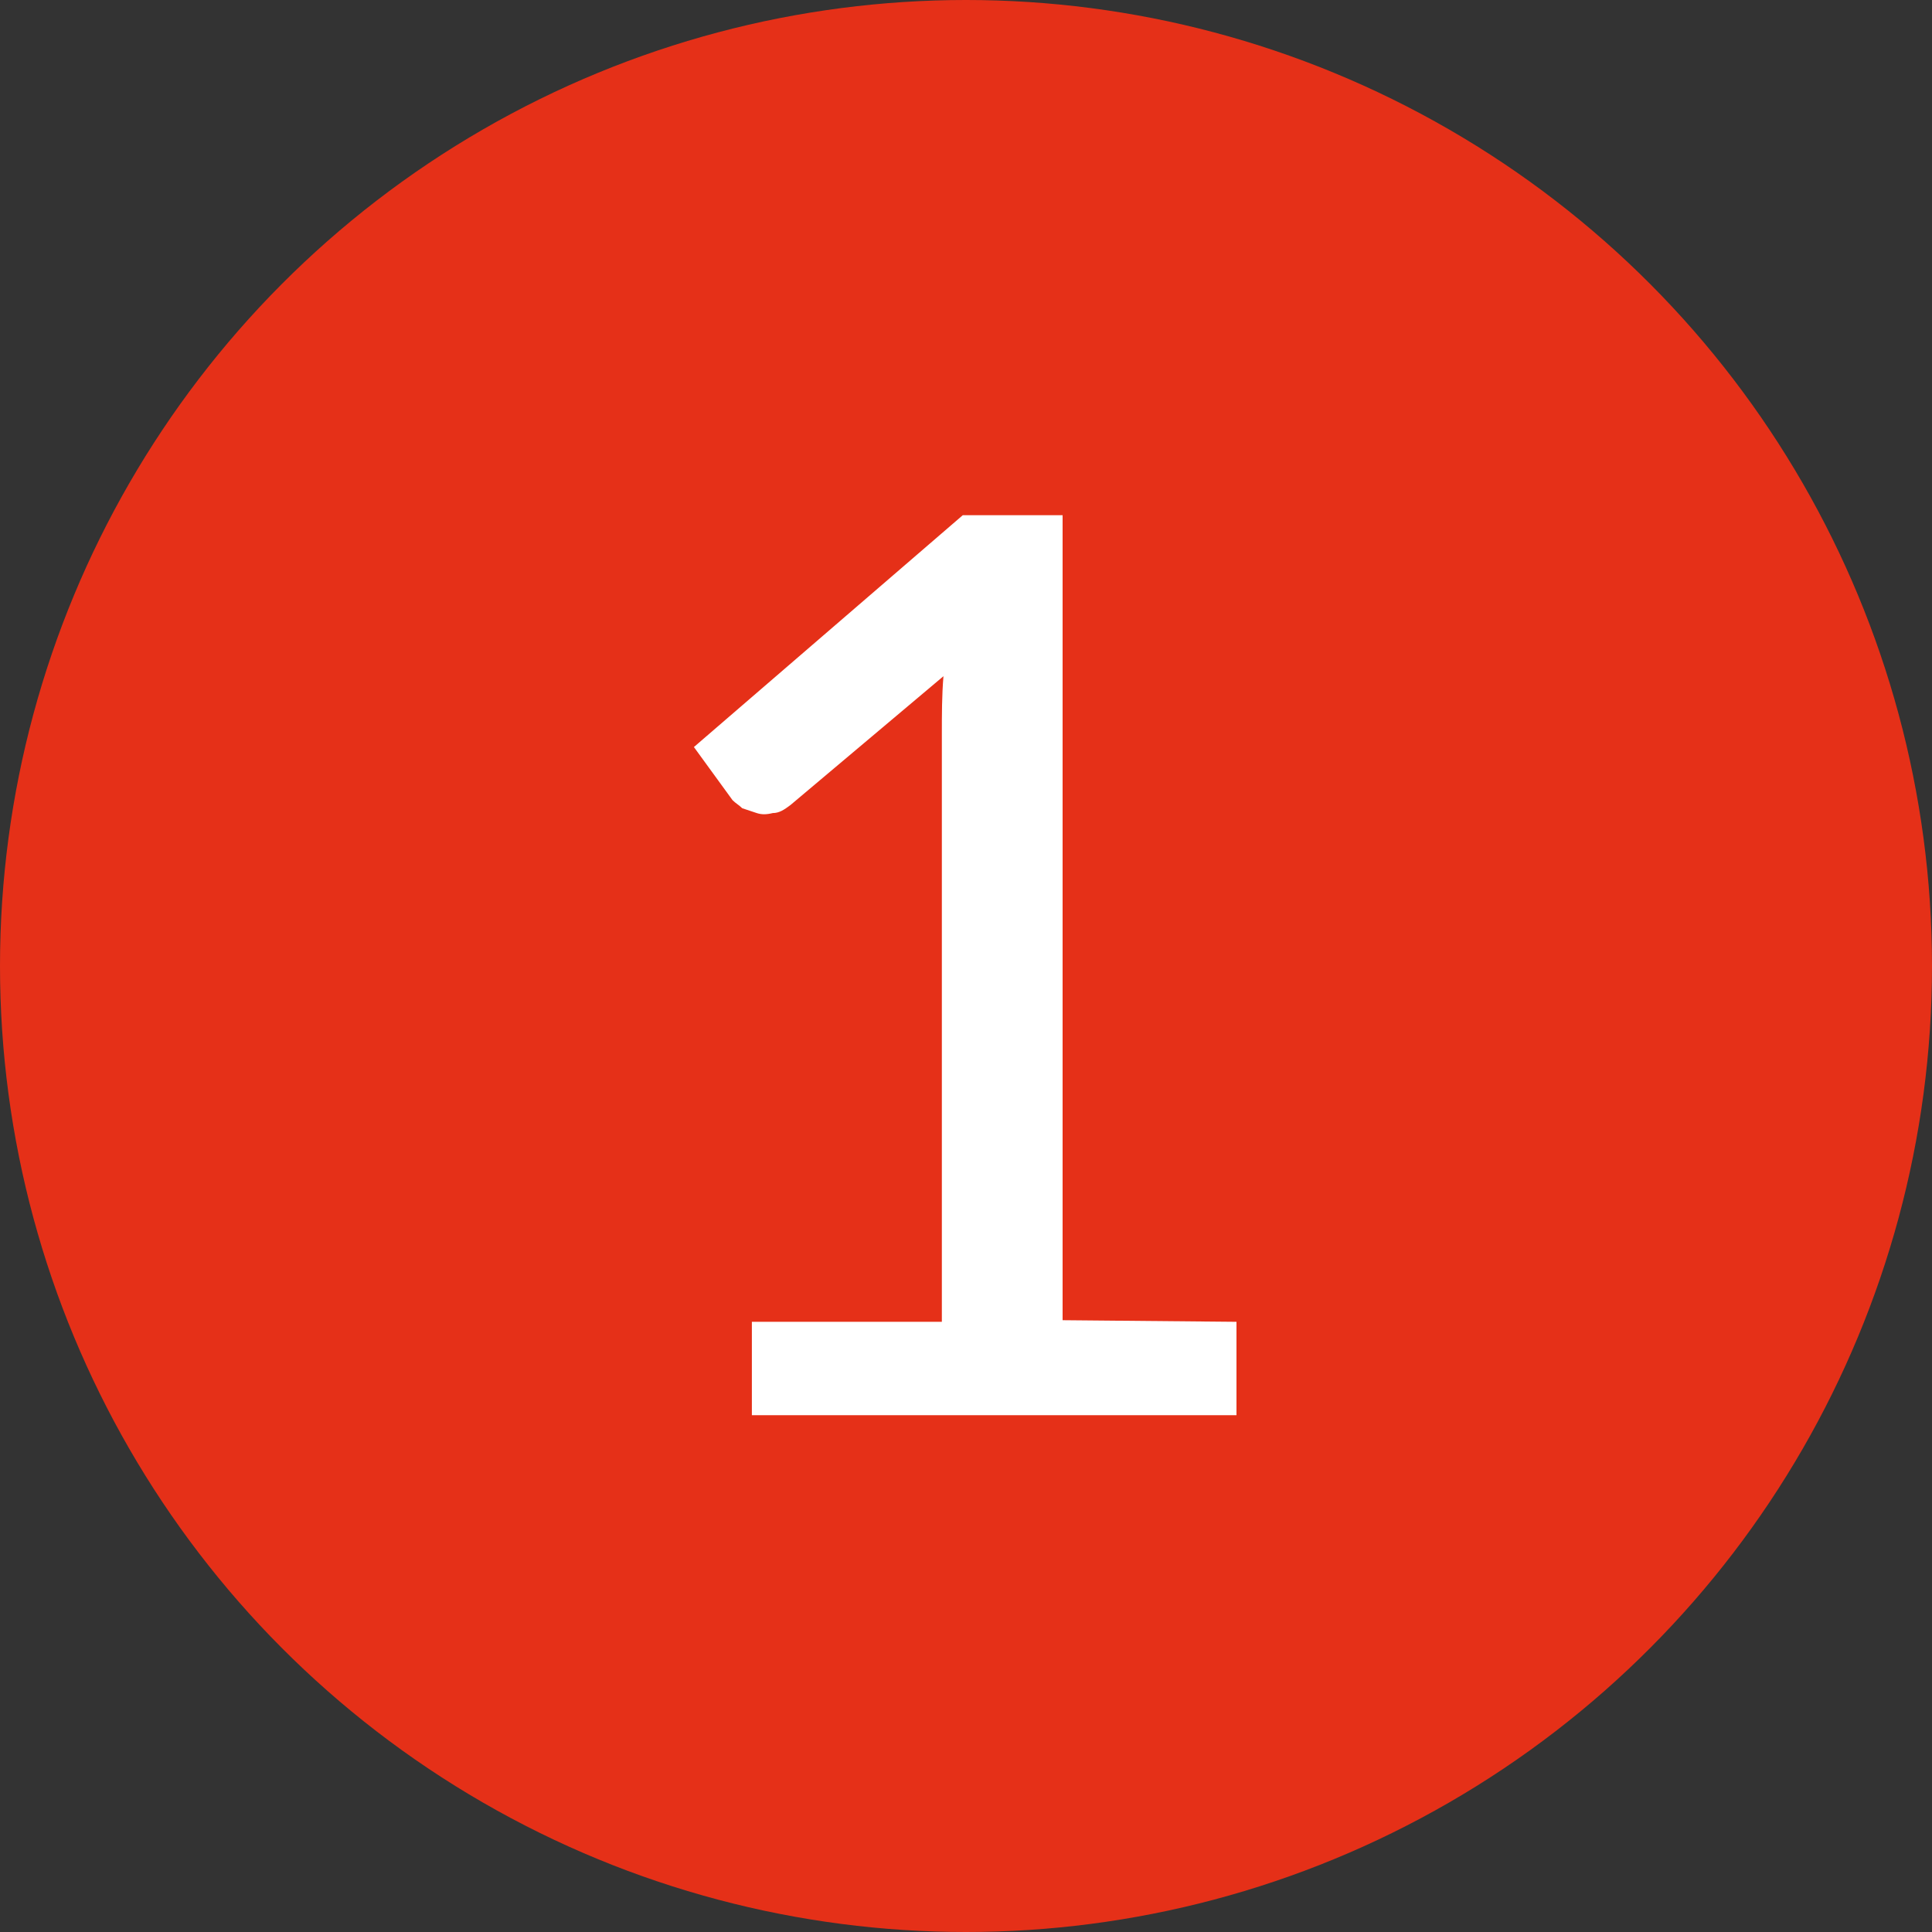
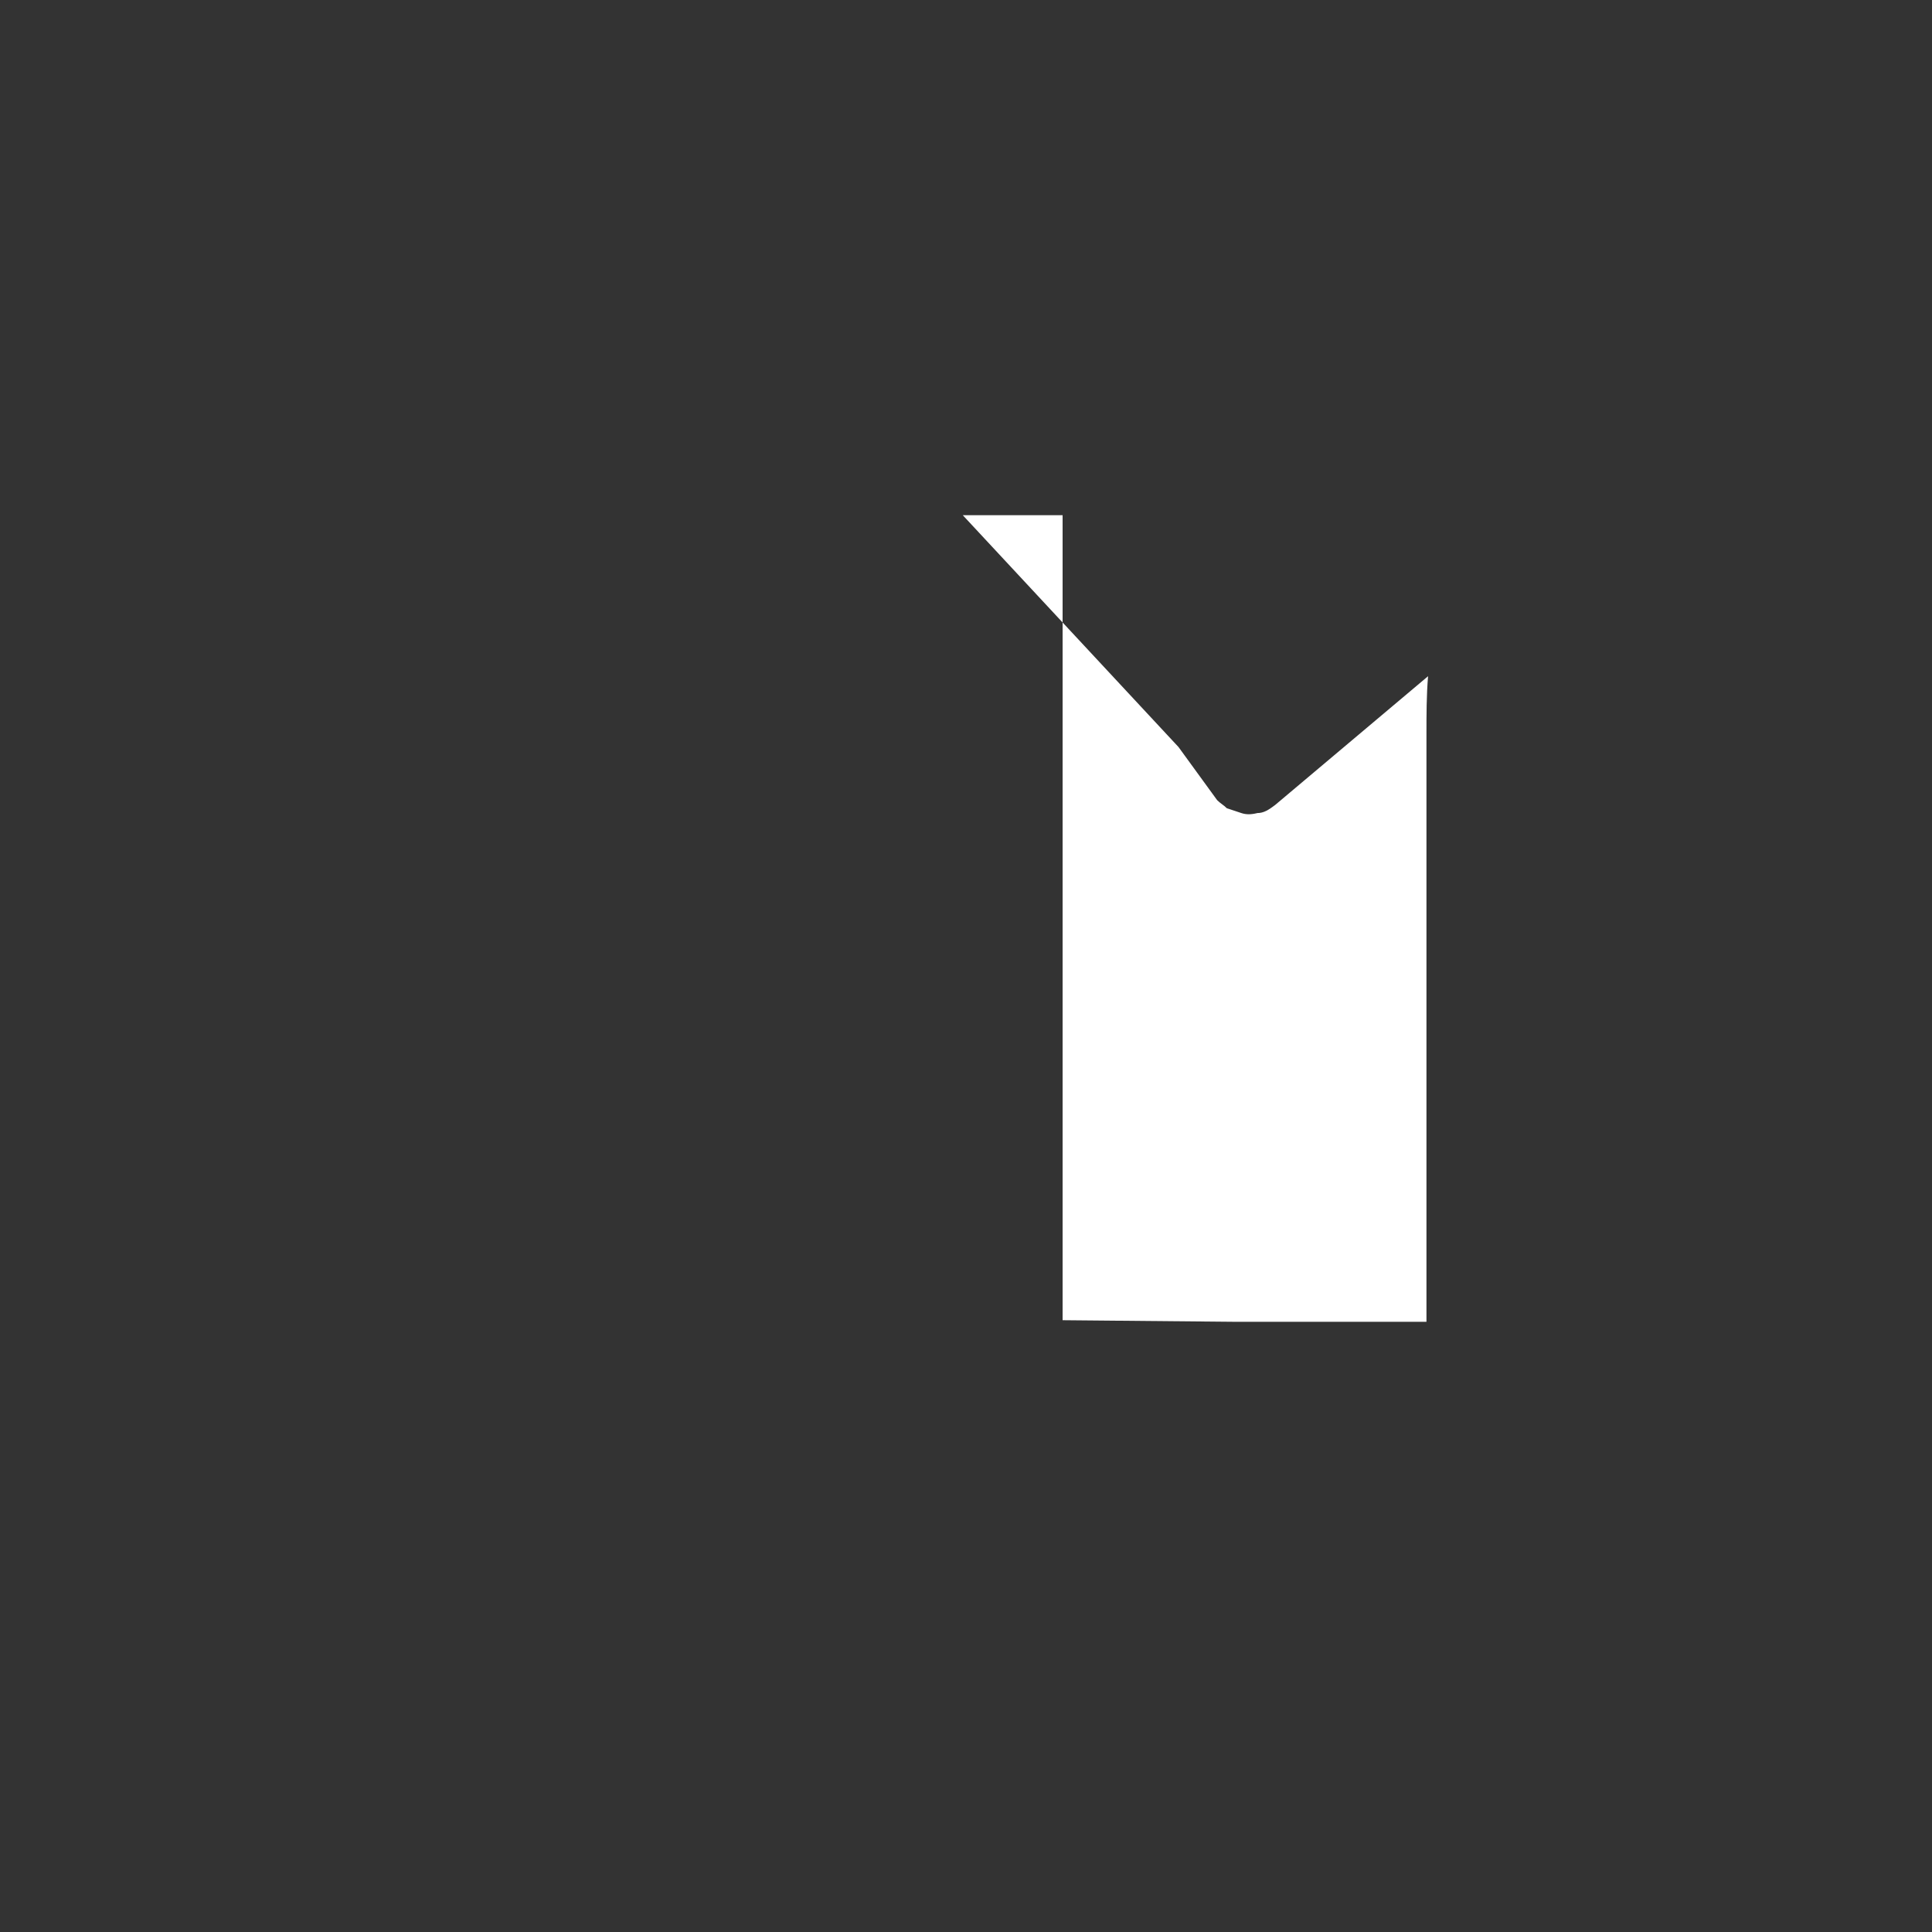
<svg xmlns="http://www.w3.org/2000/svg" version="1.1" id="Livello_1" x="0px" y="0px" width="120px" height="120px" viewBox="0 0 120 120" style="enable-background:new 0 0 120 120;" xml:space="preserve">
  <rect x="0" y="0" width="120" height="120" fill="#333333" stroke="none" />
  <style type="text/css">
	.st0{fill:#E53018;}
	.st1{enable-background:new    ;}
	.st2{fill:#FFFFFF;}
</style>
  <g>
    <g id="Raggruppa_308" transform="translate(-515 -572)">
-       <circle id="Ellisse_43" class="st0" cx="575" cy="632" r="60" />
-     </g>
+       </g>
    <g class="st1">
-       <path class="st2" d="M76.8,82.1v5.8H46.7v-5.8h11.8V45.6c0-1.2,0-2.4,0.1-3.6l-9.5,8c-0.4,0.3-0.7,0.5-1.1,0.5    c-0.4,0.1-0.7,0.1-1,0s-0.6-0.2-0.9-0.3c-0.2-0.2-0.4-0.3-0.6-0.5l-2.4-3.3L59.8,32H66v50L76.8,82.1L76.8,82.1z" />
+       <path class="st2" d="M76.8,82.1v5.8v-5.8h11.8V45.6c0-1.2,0-2.4,0.1-3.6l-9.5,8c-0.4,0.3-0.7,0.5-1.1,0.5    c-0.4,0.1-0.7,0.1-1,0s-0.6-0.2-0.9-0.3c-0.2-0.2-0.4-0.3-0.6-0.5l-2.4-3.3L59.8,32H66v50L76.8,82.1L76.8,82.1z" />
    </g>
  </g>
</svg>